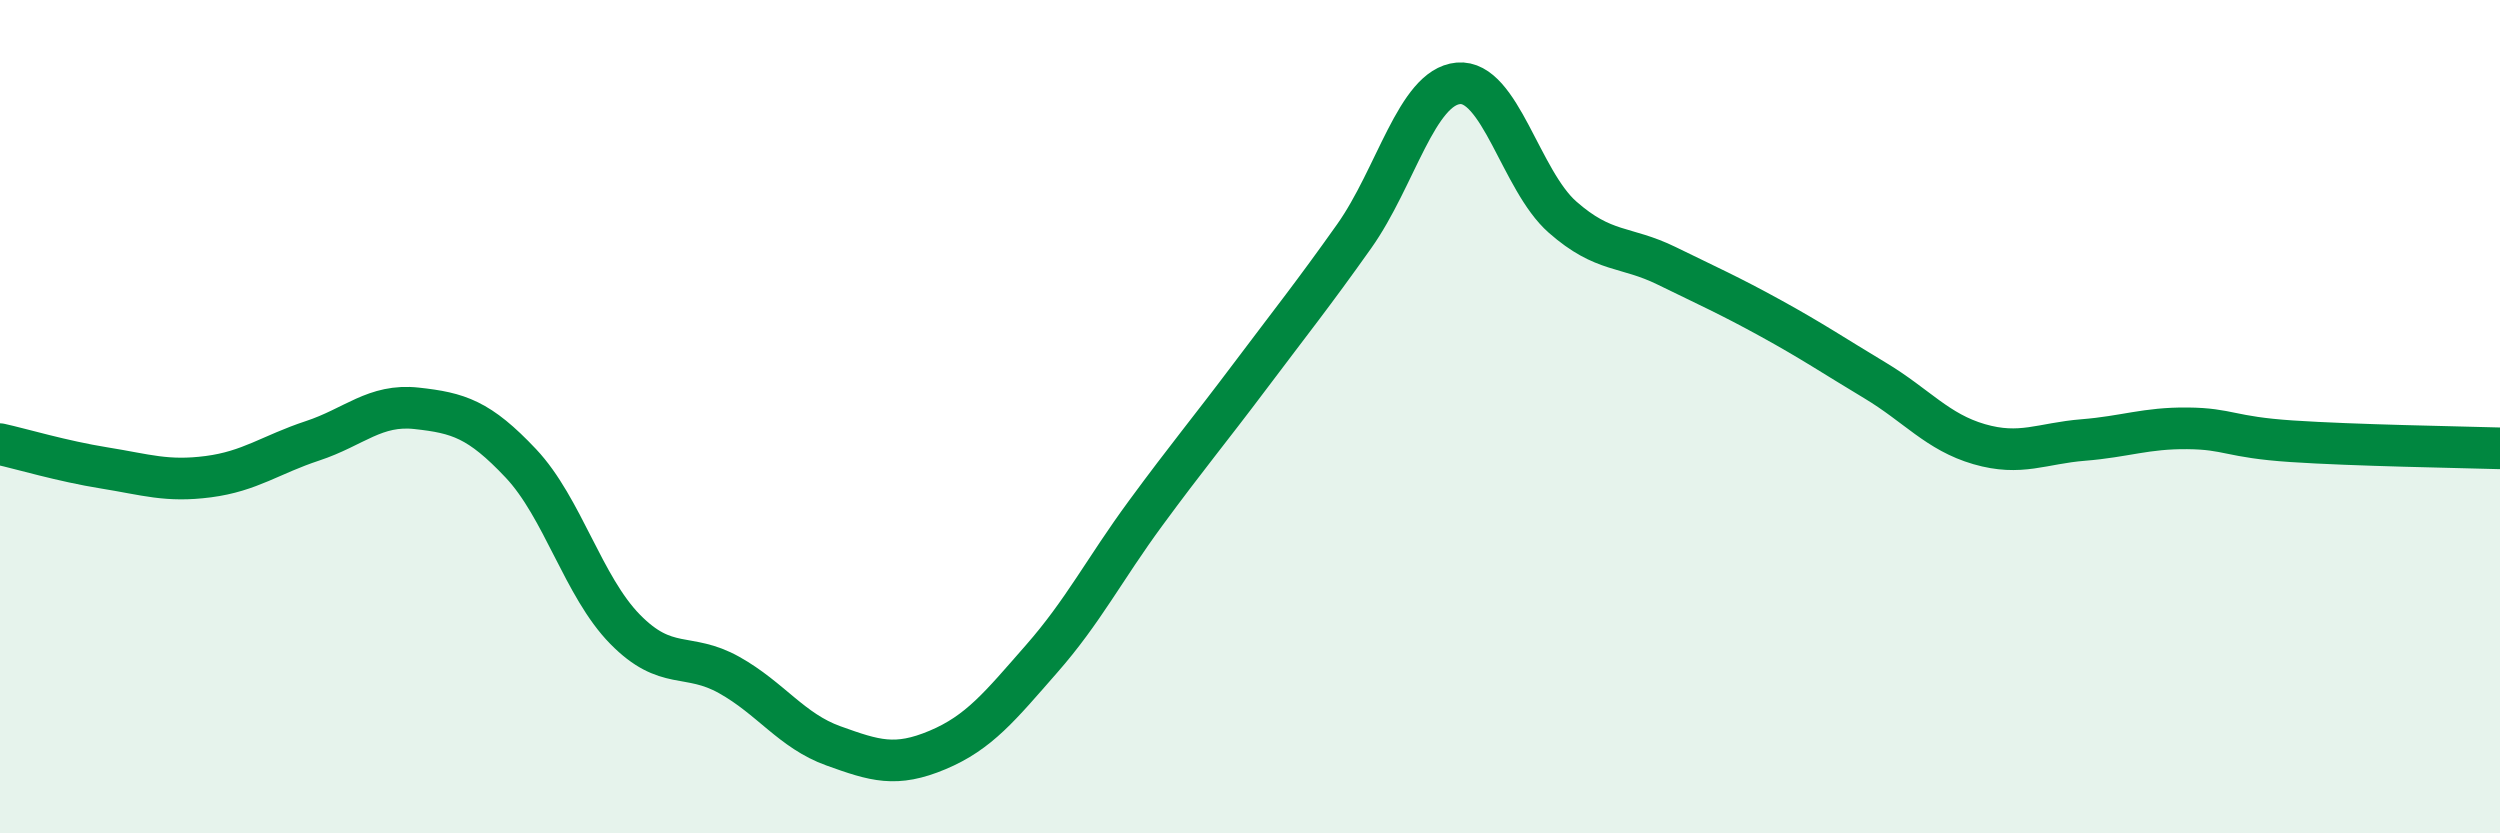
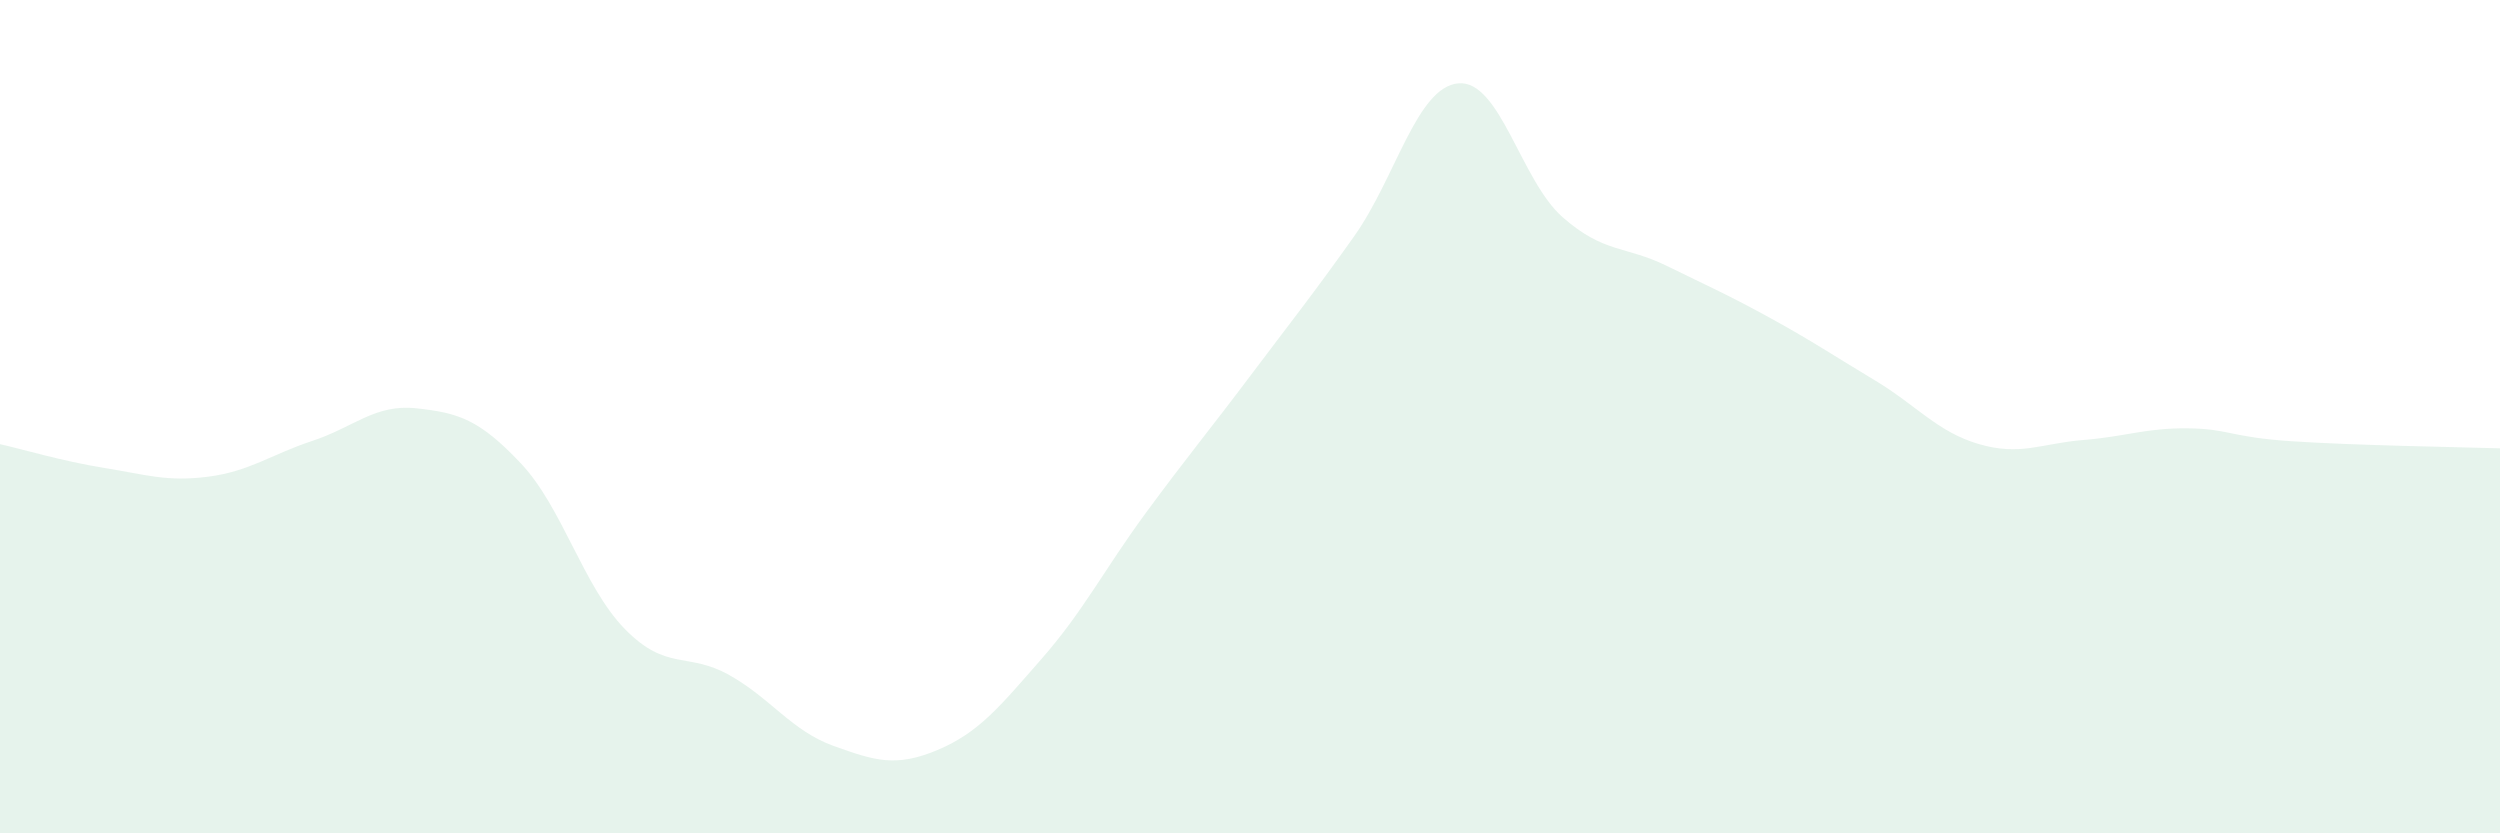
<svg xmlns="http://www.w3.org/2000/svg" width="60" height="20" viewBox="0 0 60 20">
  <path d="M 0,10.66 C 0.5,10.77 1.5,11.07 2.5,11.23 C 3.5,11.39 4,11.57 5,11.44 C 6,11.31 6.5,10.91 7.5,10.58 C 8.5,10.25 9,9.69 10,9.8 C 11,9.91 11.5,10.06 12.5,11.12 C 13.5,12.18 14,14.08 15,15.1 C 16,16.12 16.5,15.64 17.5,16.2 C 18.5,16.76 19,17.54 20,17.9 C 21,18.26 21.5,18.42 22.5,18 C 23.5,17.58 24,16.95 25,15.81 C 26,14.67 26.5,13.67 27.5,12.31 C 28.5,10.95 29,10.36 30,9.03 C 31,7.7 31.5,7.08 32.5,5.67 C 33.5,4.26 34,2.09 35,2 C 36,1.91 36.5,4.33 37.5,5.21 C 38.5,6.09 39,5.89 40,6.38 C 41,6.87 41.5,7.09 42.5,7.64 C 43.5,8.19 44,8.53 45,9.13 C 46,9.73 46.5,10.37 47.5,10.66 C 48.5,10.95 49,10.64 50,10.56 C 51,10.48 51.5,10.27 52.5,10.28 C 53.5,10.29 53.5,10.49 55,10.59 C 56.5,10.69 59,10.73 60,10.76L60 20L0 20Z" fill="#008740" opacity="0.1" stroke-linecap="round" stroke-linejoin="round" />
-   <path d="M 0,10.66 C 0.5,10.77 1.5,11.07 2.5,11.23 C 3.5,11.39 4,11.57 5,11.44 C 6,11.31 6.5,10.91 7.5,10.58 C 8.5,10.25 9,9.69 10,9.8 C 11,9.91 11.5,10.06 12.5,11.12 C 13.5,12.18 14,14.08 15,15.1 C 16,16.12 16.5,15.64 17.5,16.2 C 18.5,16.76 19,17.54 20,17.9 C 21,18.26 21.5,18.42 22.5,18 C 23.5,17.58 24,16.95 25,15.81 C 26,14.67 26.5,13.67 27.5,12.31 C 28.5,10.95 29,10.36 30,9.03 C 31,7.7 31.5,7.08 32.5,5.67 C 33.5,4.26 34,2.09 35,2 C 36,1.91 36.5,4.33 37.5,5.21 C 38.5,6.09 39,5.89 40,6.38 C 41,6.87 41.5,7.09 42.5,7.64 C 43.5,8.19 44,8.53 45,9.13 C 46,9.73 46.5,10.37 47.5,10.66 C 48.5,10.95 49,10.64 50,10.56 C 51,10.48 51.5,10.27 52.5,10.28 C 53.5,10.29 53.5,10.49 55,10.59 C 56.5,10.69 59,10.73 60,10.76" stroke="#008740" stroke-width="1" fill="none" stroke-linecap="round" stroke-linejoin="round" />
</svg>